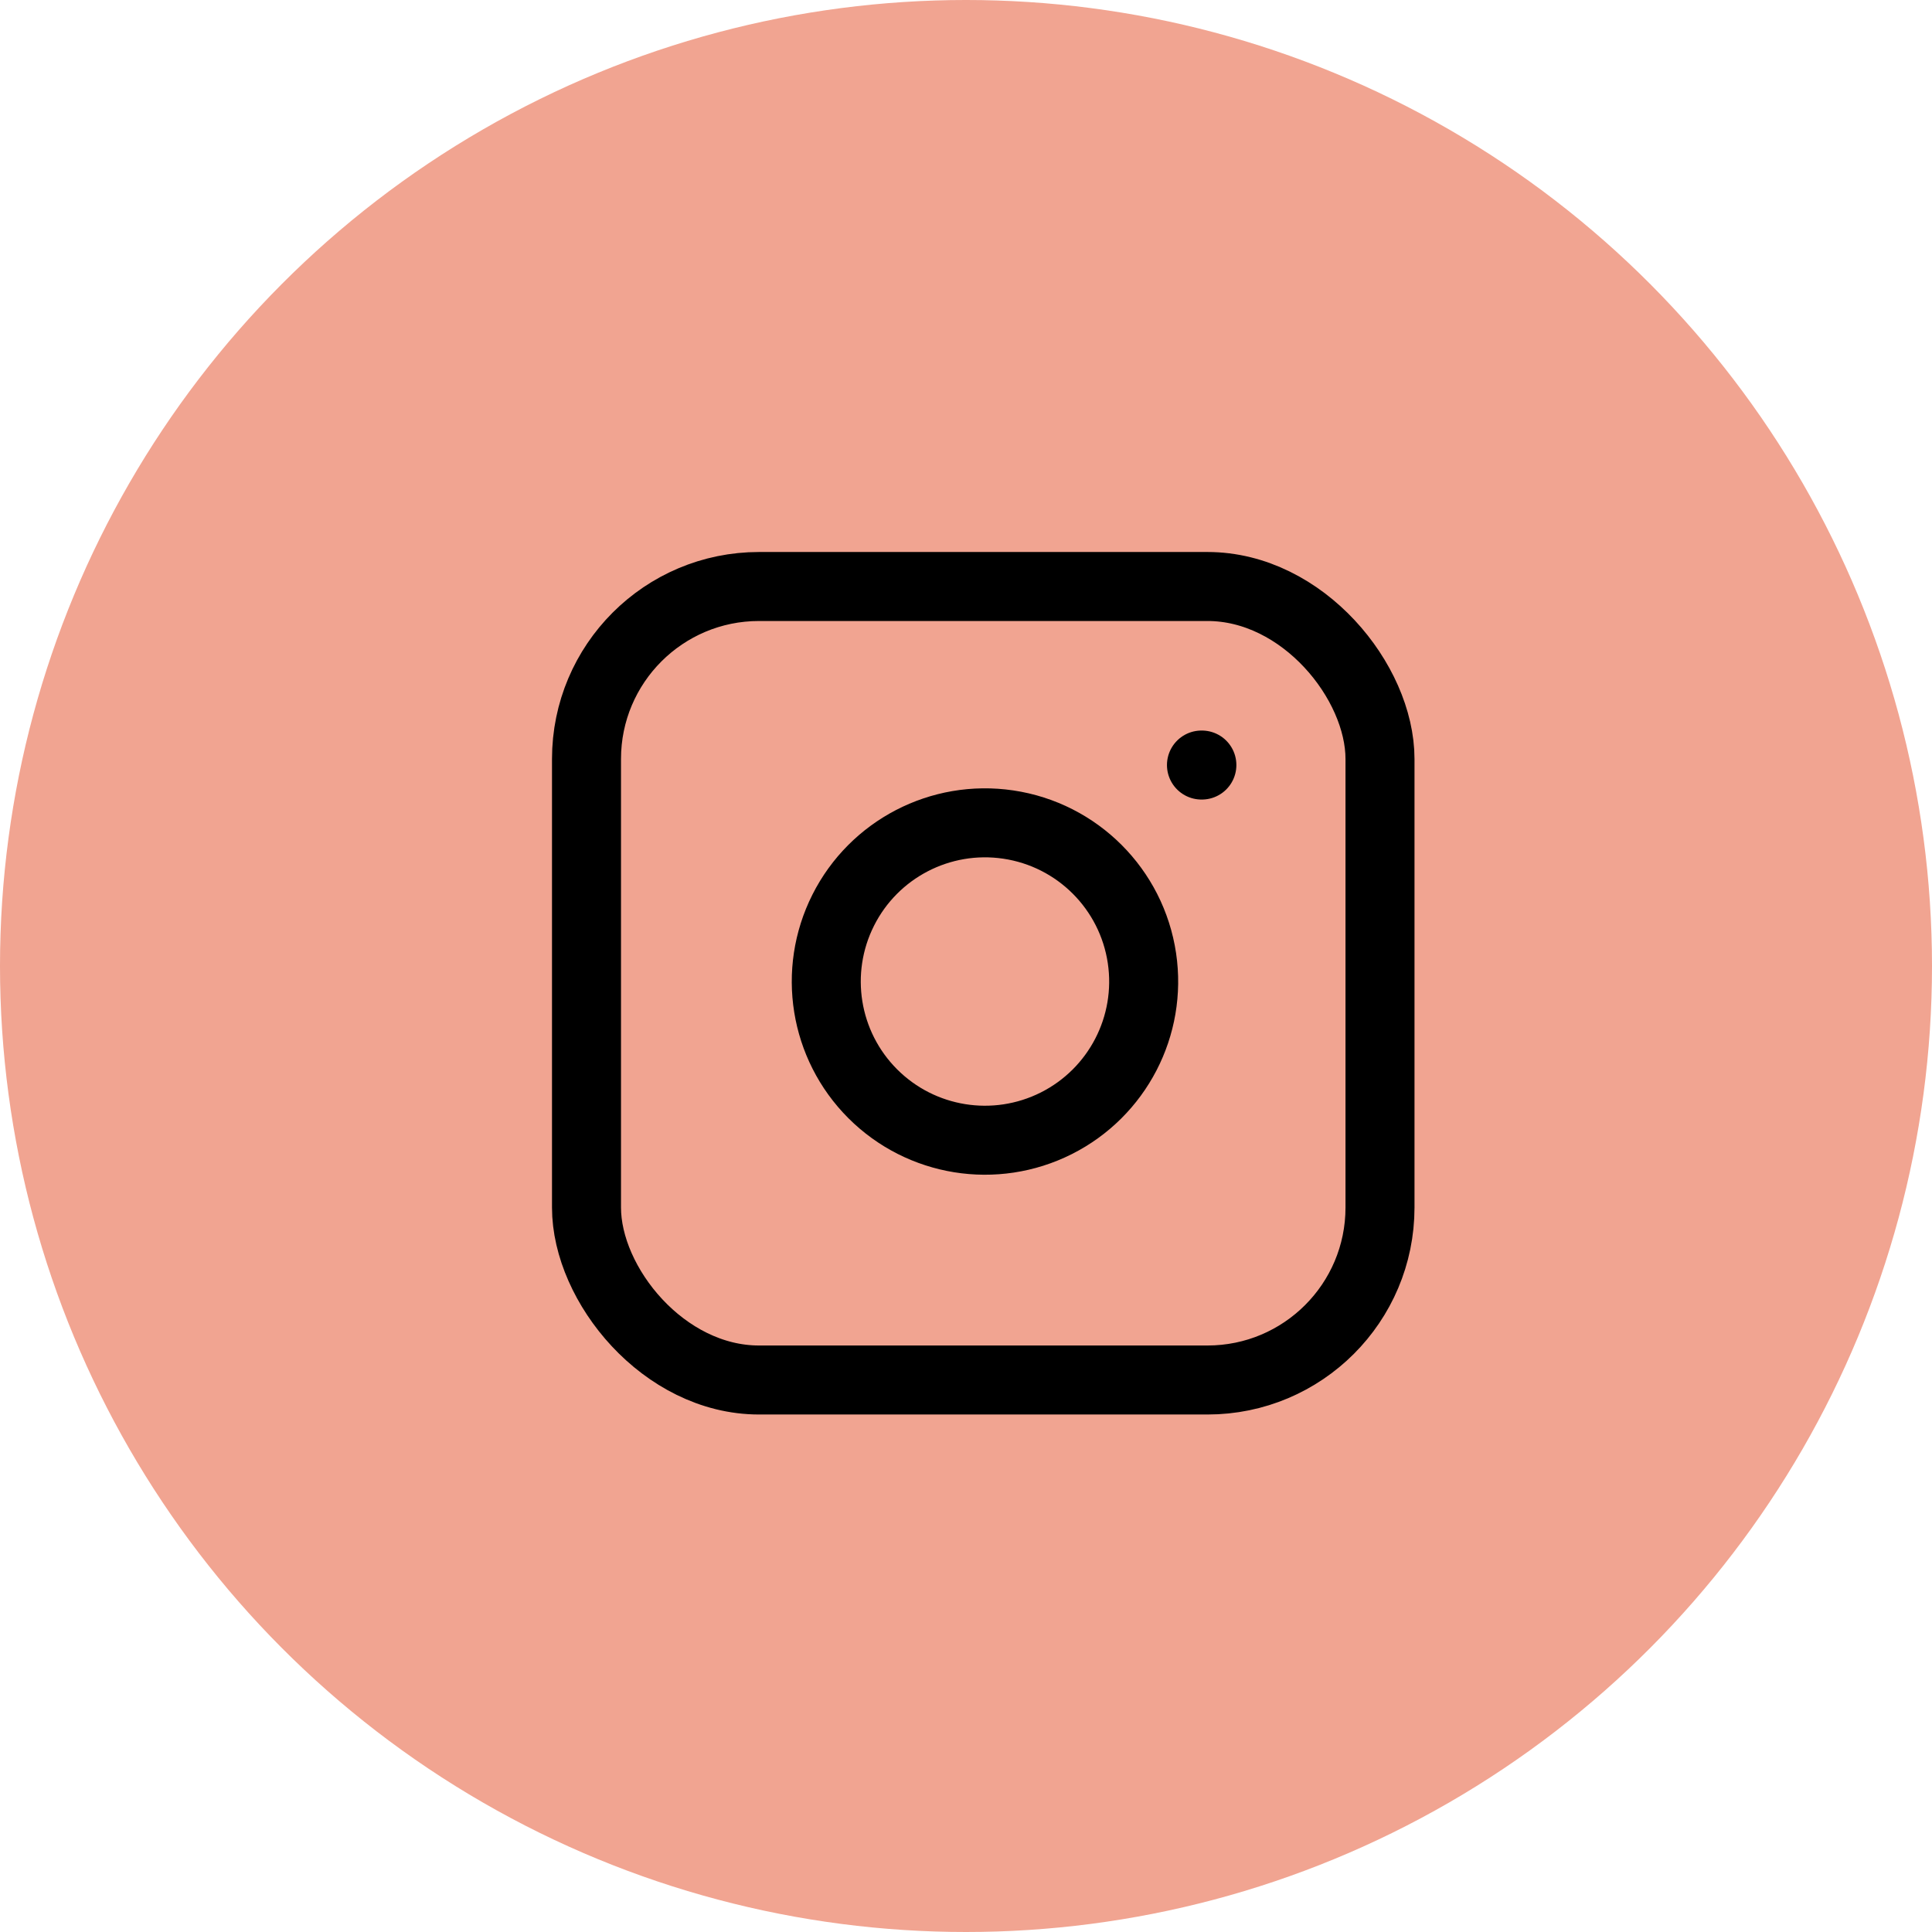
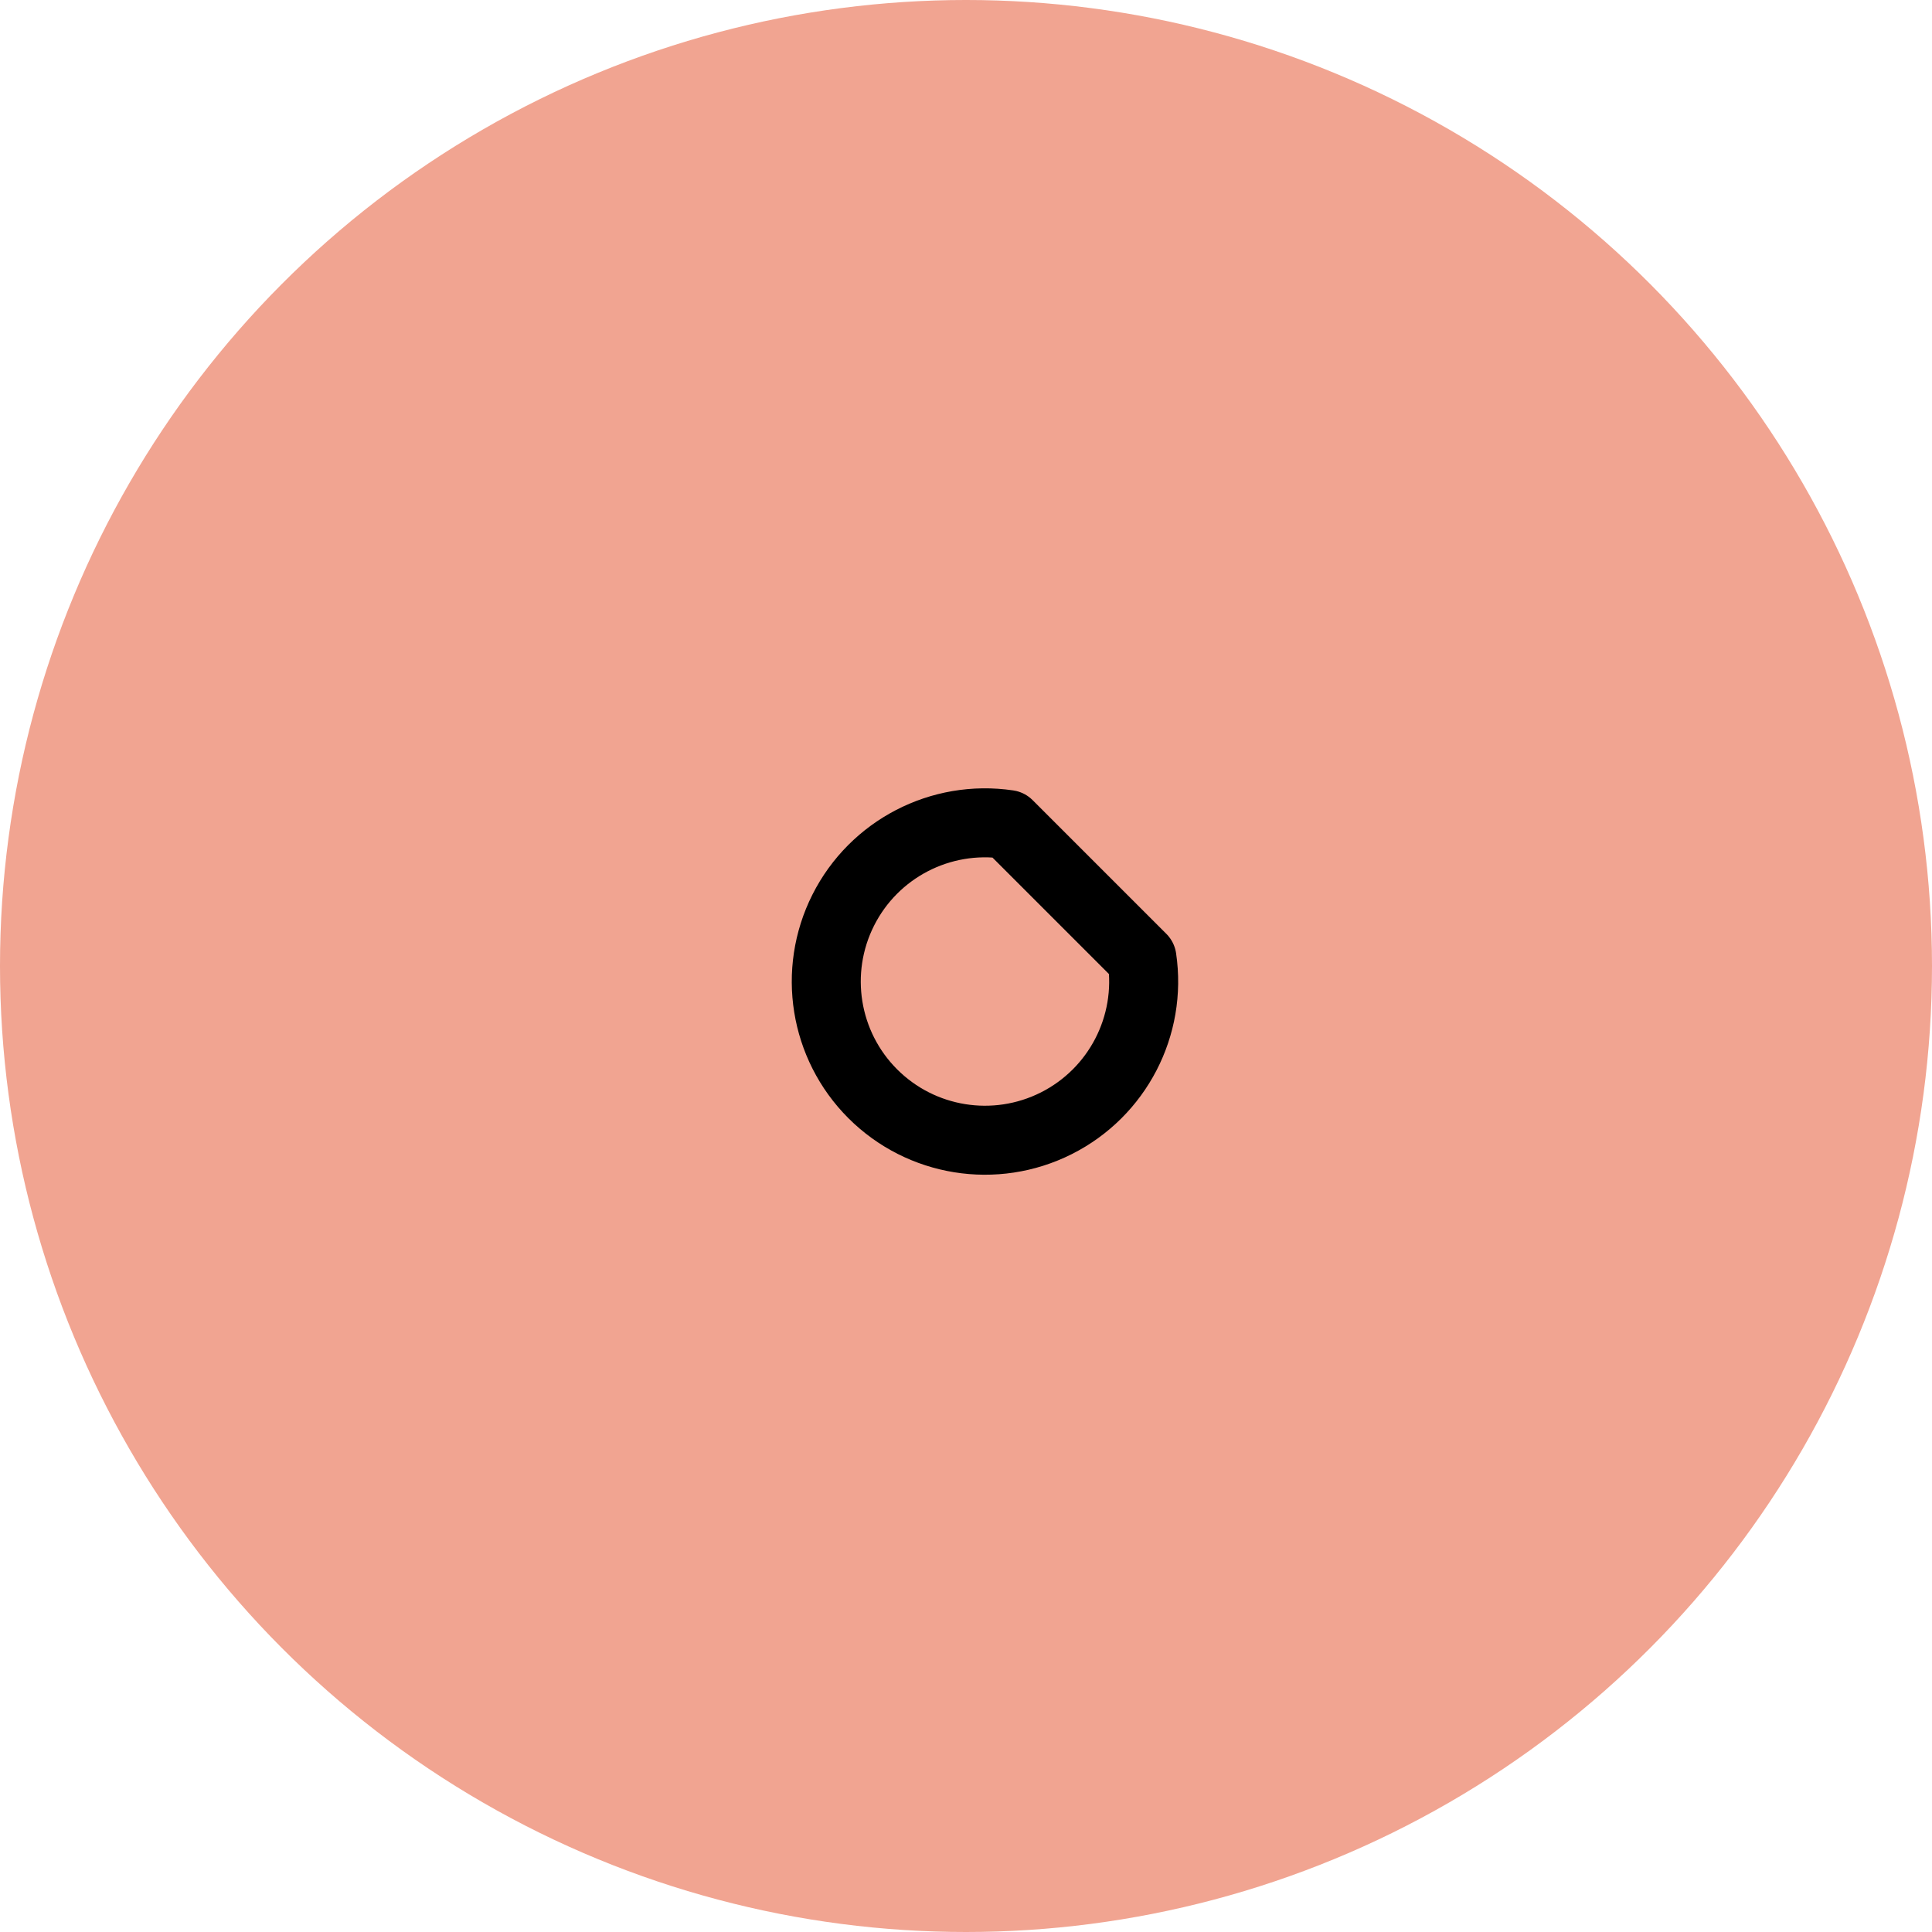
<svg xmlns="http://www.w3.org/2000/svg" width="56px" height="56px" viewBox="0 0 56 56">
  <title>icone-profil-instagram</title>
  <defs>
    <filter color-interpolation-filters="auto" id="filter-1">
      <feColorMatrix in="SourceGraphic" type="matrix" values="0 0 0 0 0.043 0 0 0 0 0.259 0 0 0 0 0.267 0 0 0 1 0" />
    </filter>
  </defs>
  <g id="Page-1" stroke="none" stroke-width="1" fill="none" fill-rule="evenodd">
    <g id="icone-profil-instagram">
      <circle id="Oval-Copy-17" fill="#F1A491" cx="28" cy="28" r="28" />
      <g filter="url(#filter-1)" id="instagram" stroke-linecap="round" stroke-linejoin="round">
        <g transform="translate(17, 17)">
-           <rect id="Rectangle" stroke="#000000" stroke-width="2" x="0" y="0" width="23" height="23" rx="5" />
-           <path d="M16.1,10.775 C16.391,12.739 15.39,14.667 13.618,15.559 C11.845,16.451 9.7,16.106 8.297,14.703 C6.894,13.3 6.549,11.155 7.441,9.382 C8.333,7.61 10.261,6.609 12.225,6.9 C14.229,7.197 15.803,8.771 16.1,10.775 Z" id="Path" stroke="#000000" stroke-width="2" />
-           <line x1="17.825" y1="5.175" x2="17.837" y2="5.175" id="Path" stroke="#000000" stroke-width="2" />
+           <path d="M16.1,10.775 C16.391,12.739 15.39,14.667 13.618,15.559 C11.845,16.451 9.7,16.106 8.297,14.703 C6.894,13.3 6.549,11.155 7.441,9.382 C8.333,7.61 10.261,6.609 12.225,6.9 Z" id="Path" stroke="#000000" stroke-width="2" />
        </g>
      </g>
    </g>
  </g>
</svg>